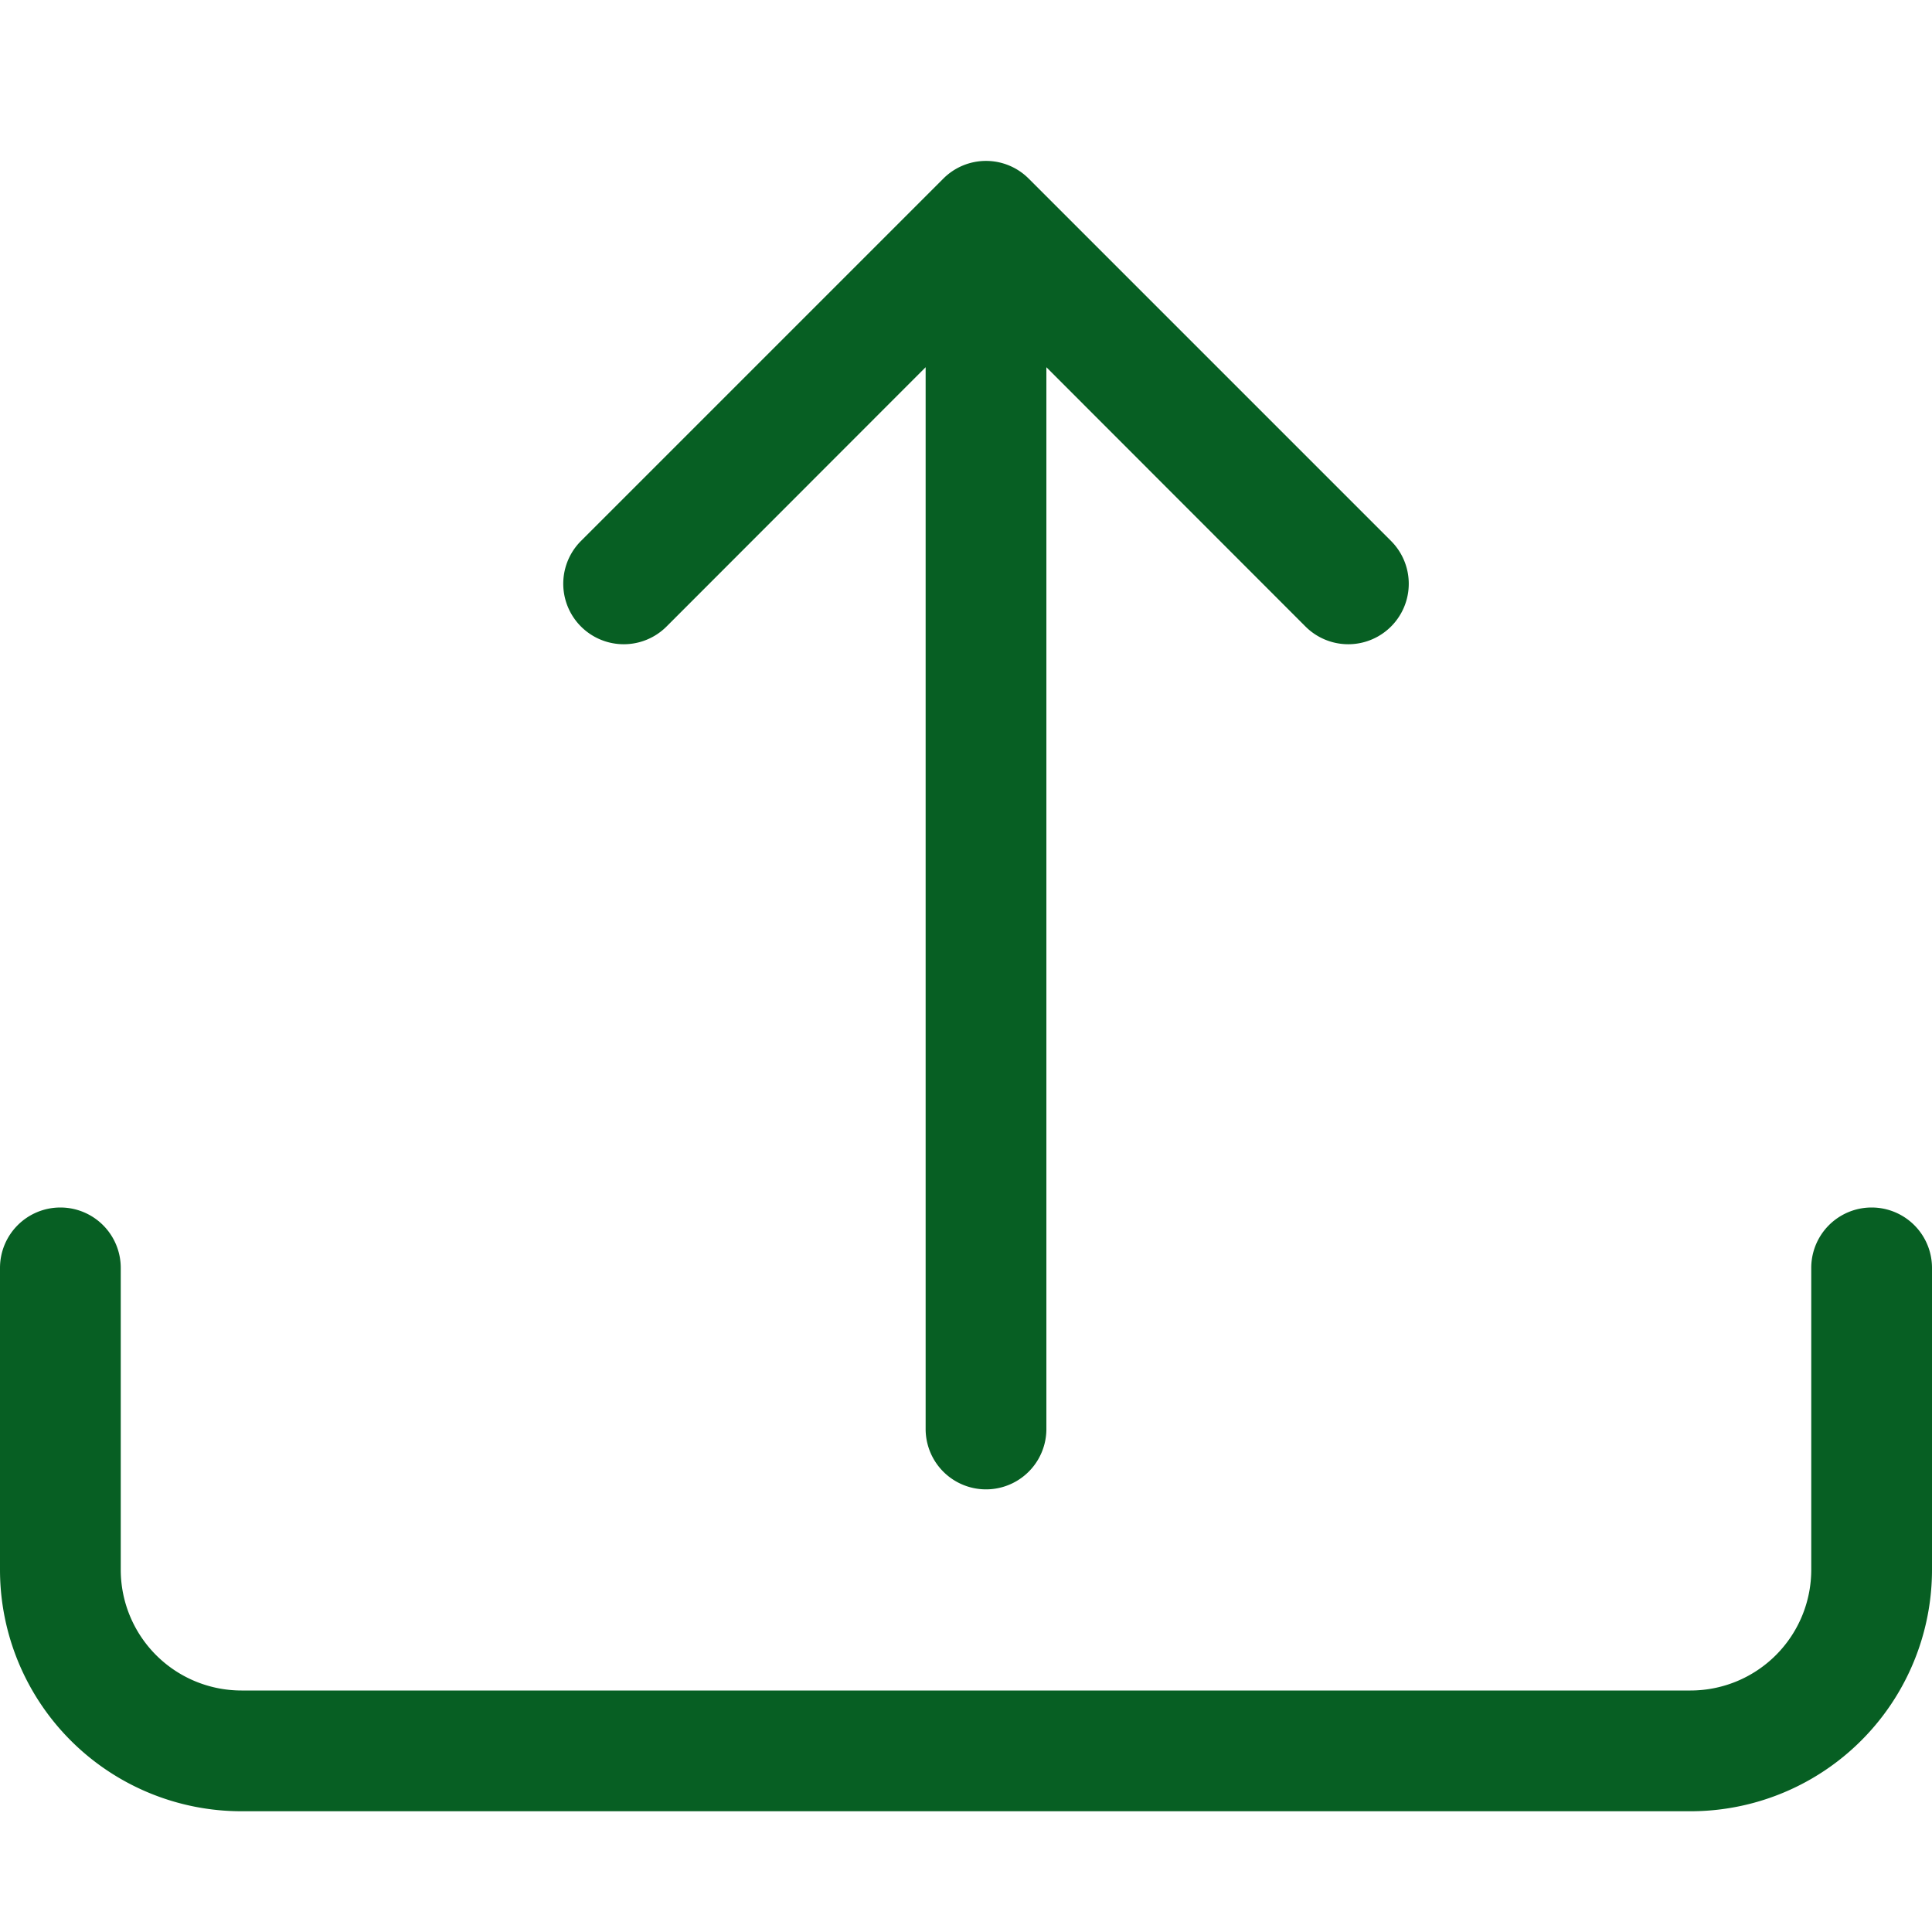
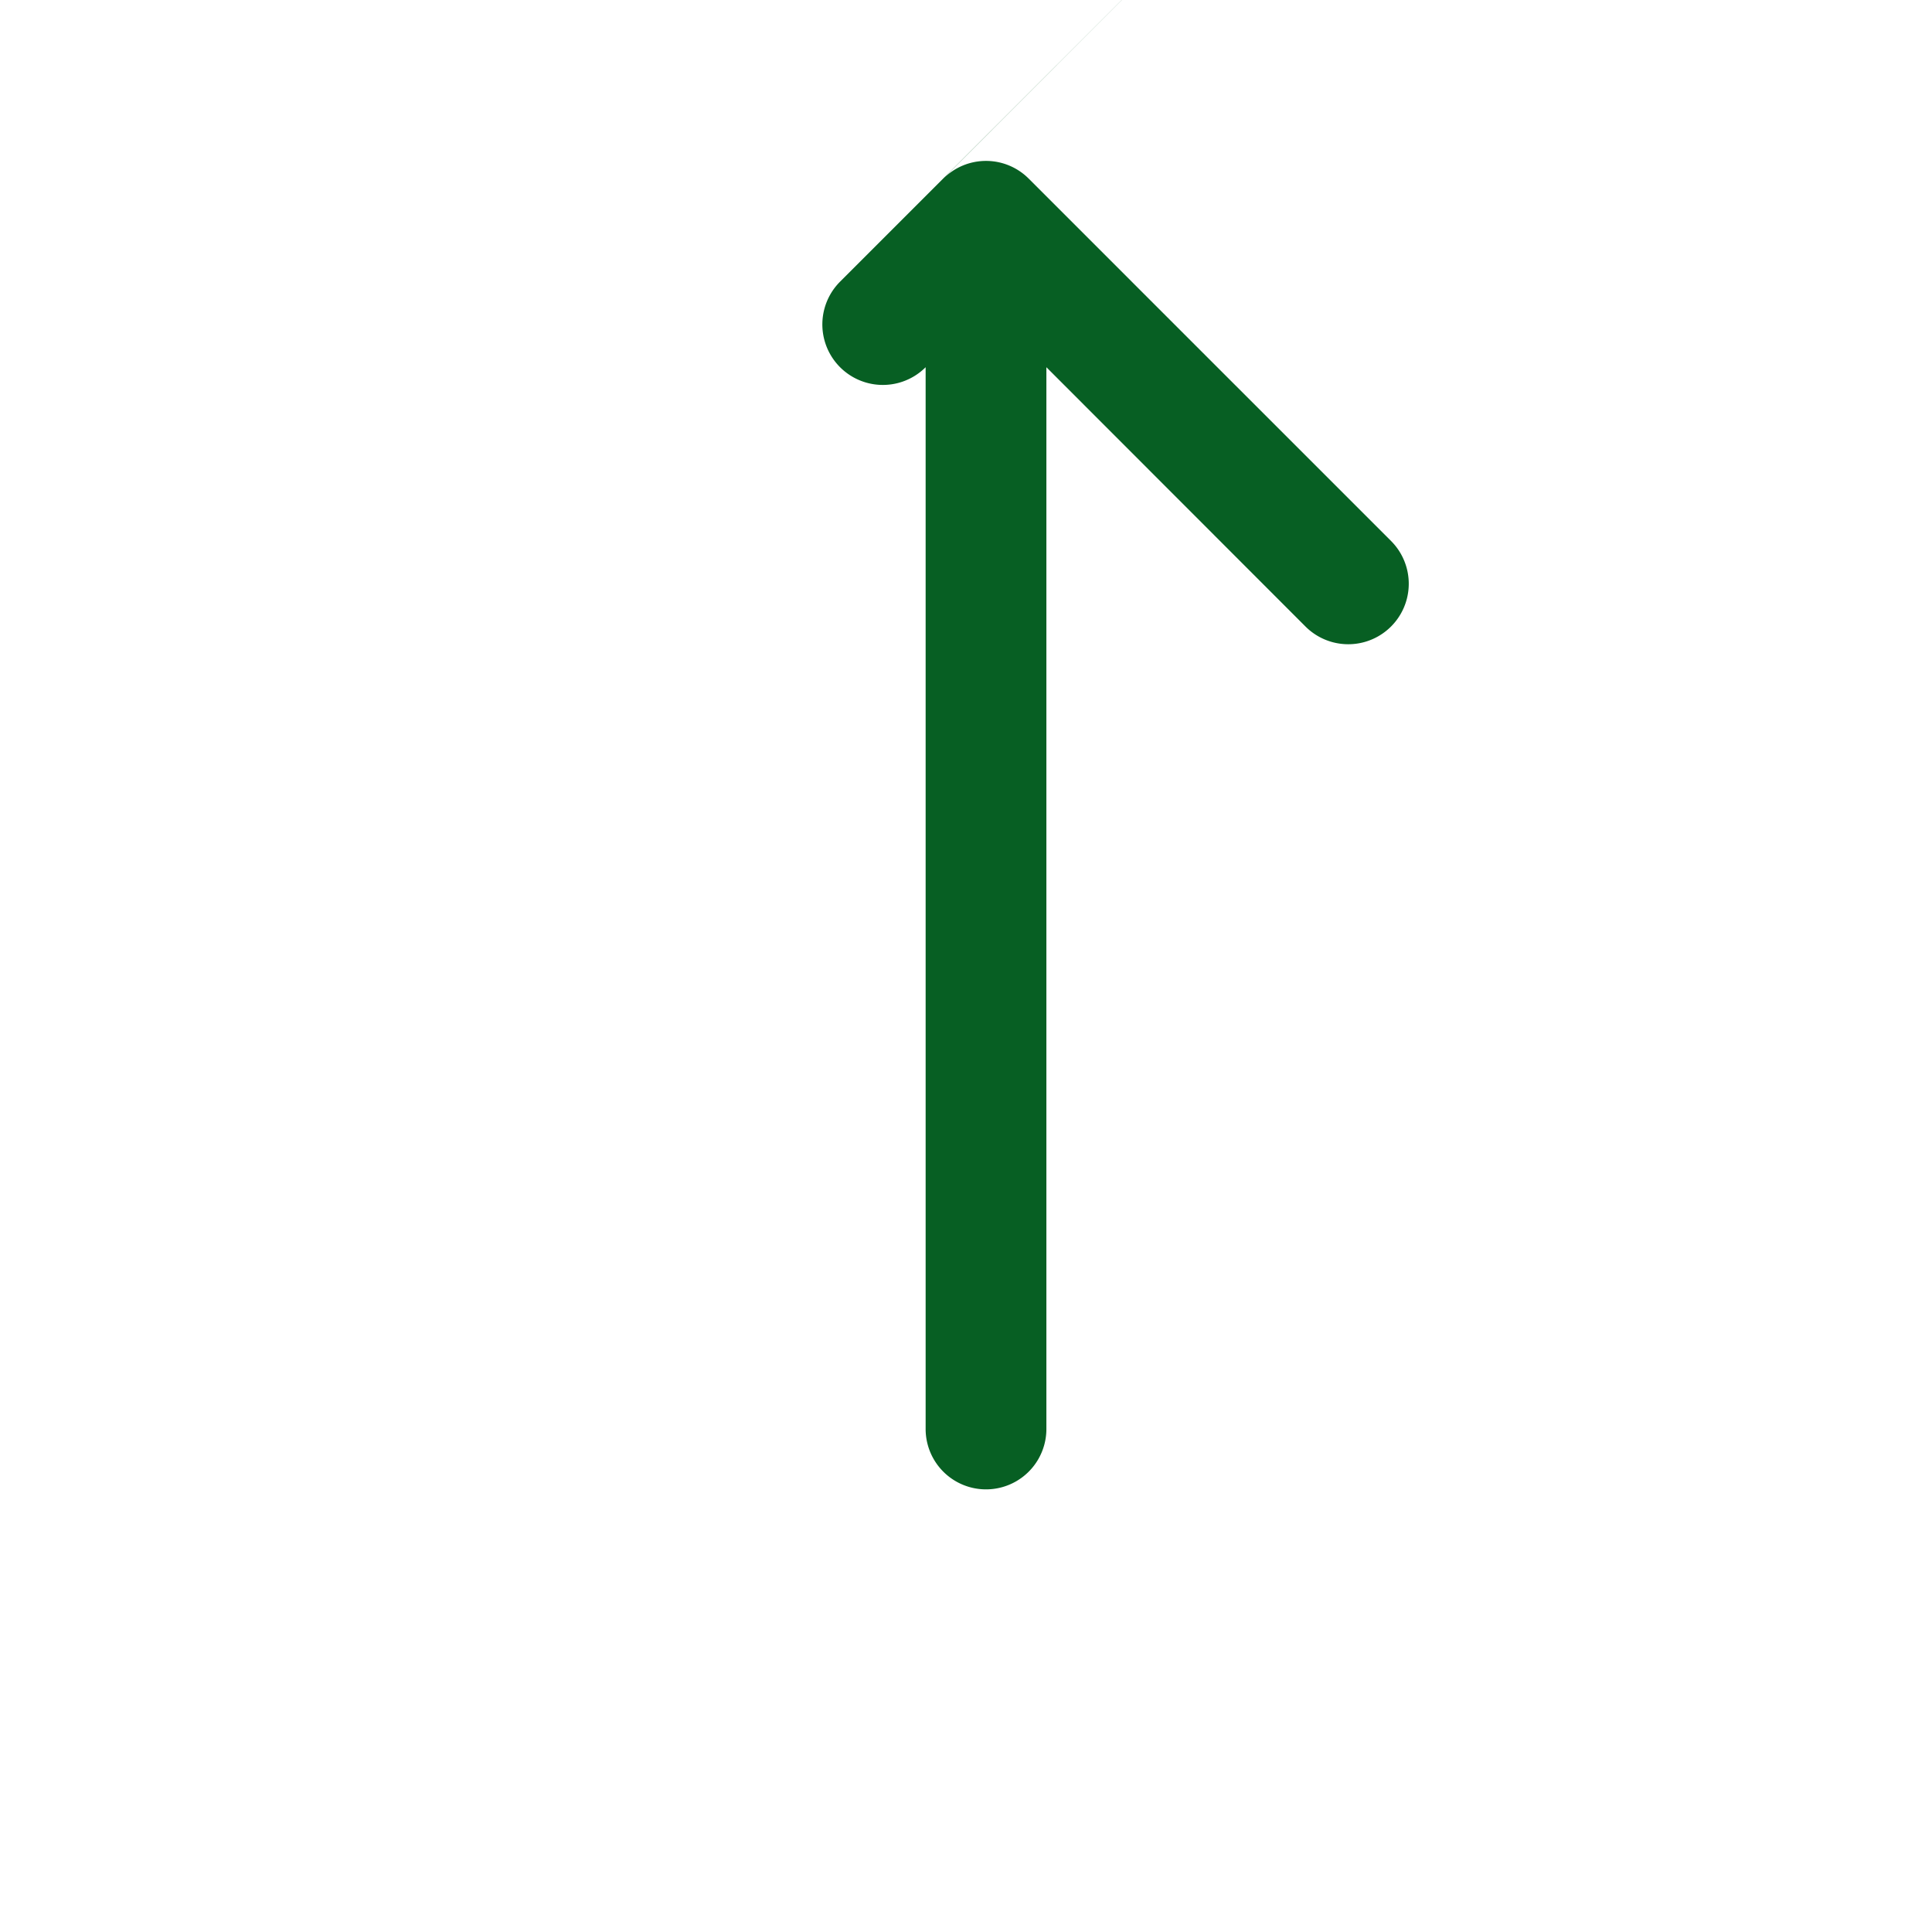
<svg xmlns="http://www.w3.org/2000/svg" width="28" height="28" fill="none">
-   <path d="M.875 17.5a.875.875 0 01.875.875v4.375A1.75 1.75 0 003.5 24.5h21a1.75 1.75 0 001.75-1.75v-4.375a.875.875 0 111.75 0v4.375a3.5 3.5 0 01-3.5 3.5h-21a3.5 3.5 0 01-3.5-3.5v-4.375a.875.875 0 01.875-.875z" fill="#075F23" />
-   <path d="M13.67 2.59a.874.874 0 011.24 0l5.25 5.25a.876.876 0 01-1.24 1.24l-3.755-3.758V20.71a.875.875 0 11-1.75 0V5.322L9.66 9.08a.876.876 0 01-1.24-1.24l5.25-5.25z" fill="#075F23" />
+   <path d="M13.67 2.59a.874.874 0 011.24 0l5.25 5.25a.876.876 0 01-1.24 1.24l-3.755-3.758V20.71a.875.875 0 11-1.75 0V5.322a.876.876 0 01-1.24-1.24l5.25-5.25z" fill="#075F23" />
</svg>